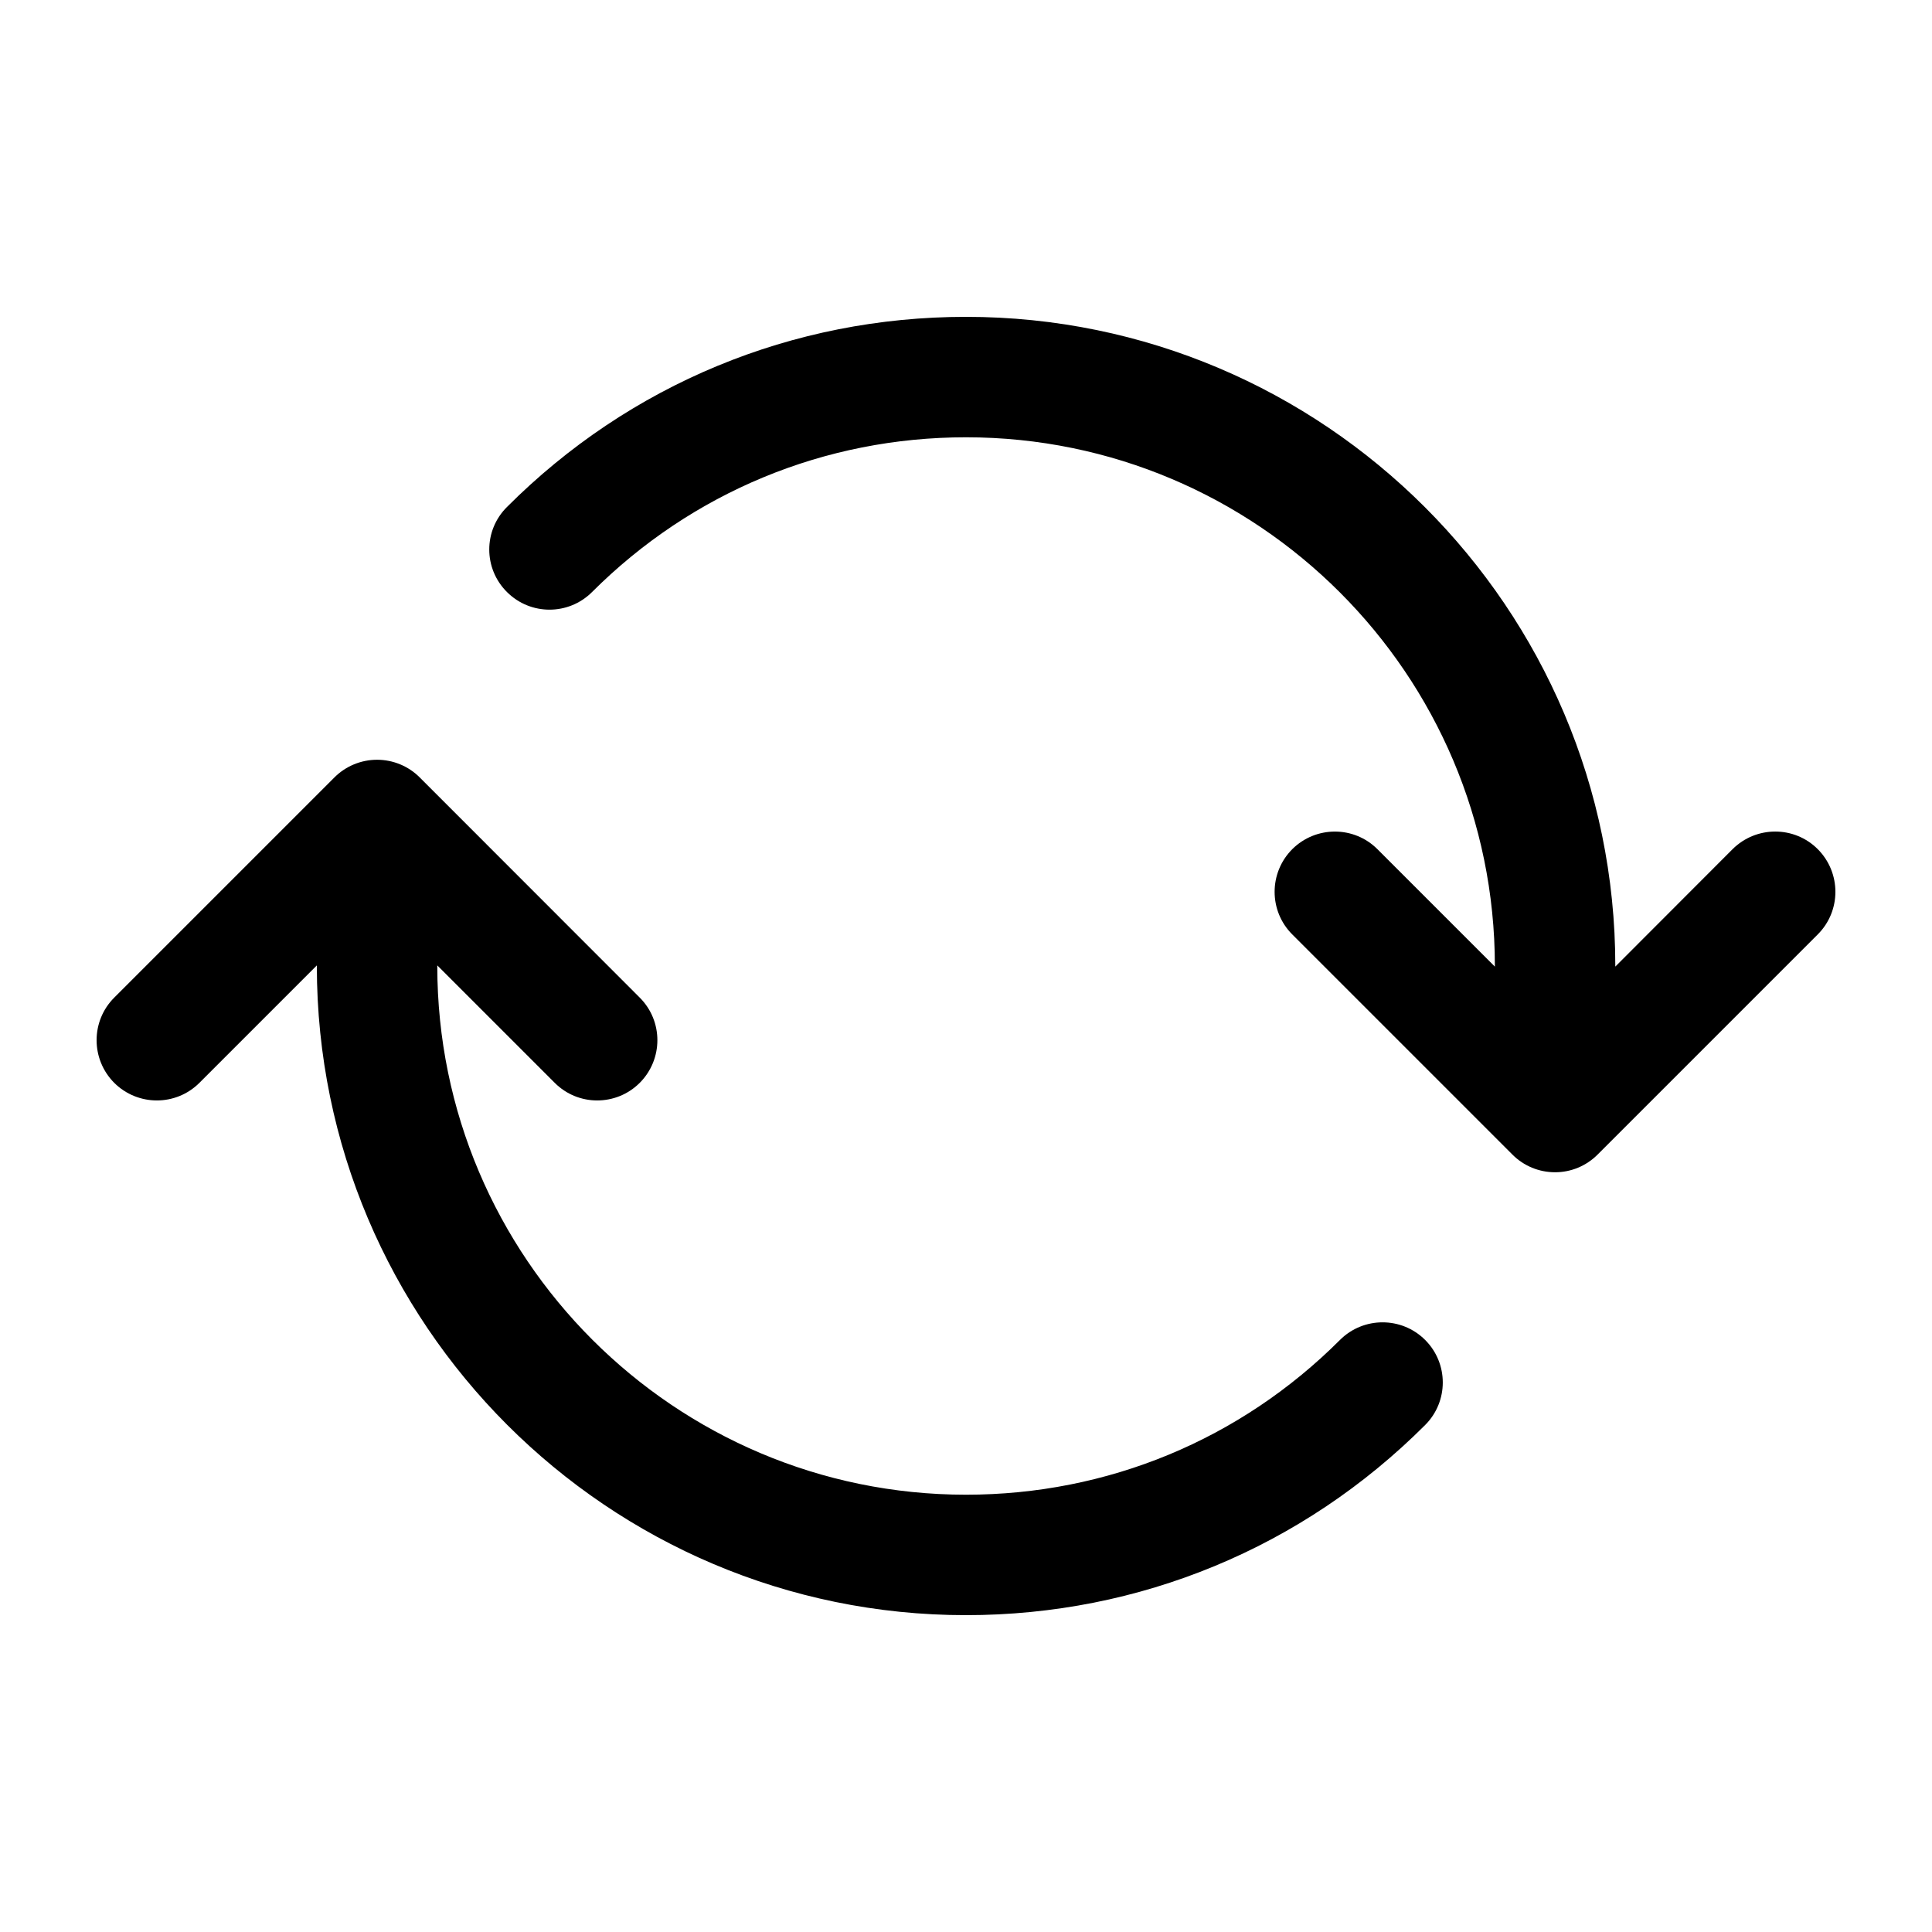
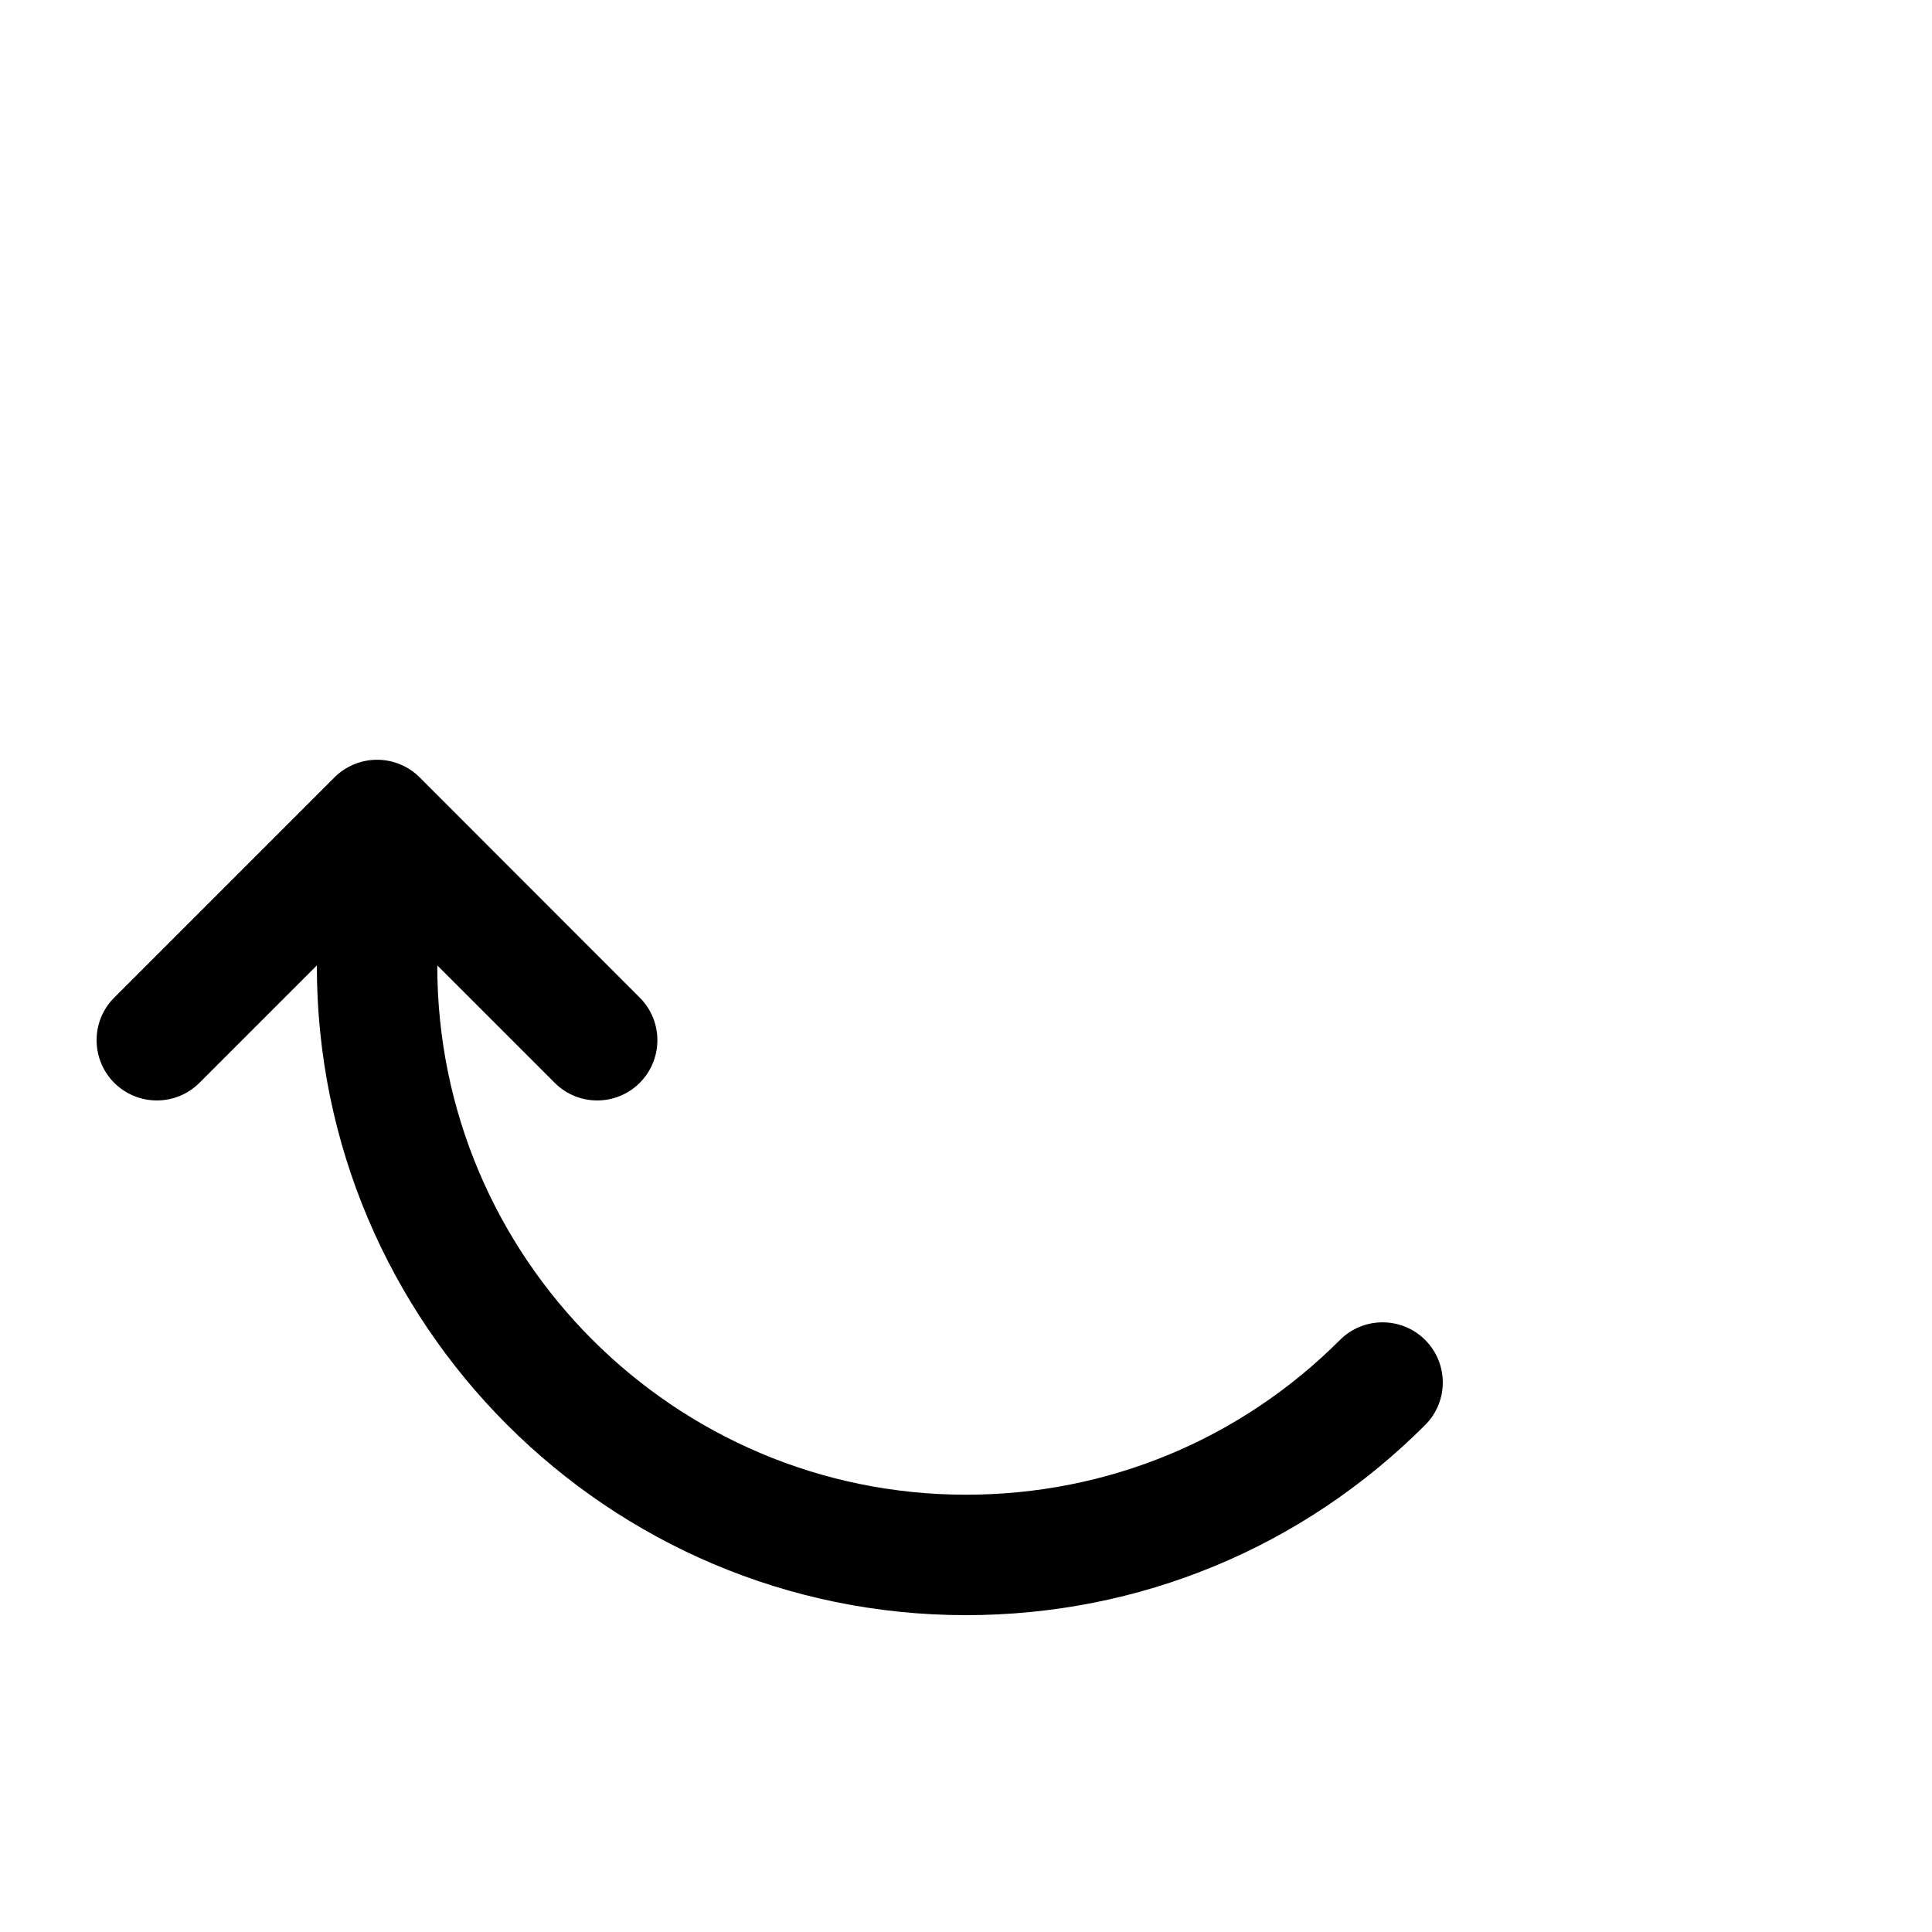
<svg xmlns="http://www.w3.org/2000/svg" version="1.1" x="0px" y="0px" viewBox="0 0 100 100" enable-background="new 0 0 100 100" xml:space="preserve" aria-hidden="true" width="100px" height="100px">
  <defs>
    <linearGradient class="cerosgradient" data-cerosgradient="true" id="CerosGradient_id197278fd6" gradientUnits="userSpaceOnUse" x1="50%" y1="100%" x2="50%" y2="0%">
      <stop offset="0%" stop-color="#d1d1d1" />
      <stop offset="100%" stop-color="#d1d1d1" />
    </linearGradient>
    <linearGradient />
  </defs>
  <g>
    <g>
-       <path d="M94.088,48.364l-11.4,11.4c-0.584,0.584-1.371,0.912-2.197,0.912c-0.834,0-1.621-0.327-2.205-0.912l-11.4-11.4    c-1.216-1.216-1.216-3.187,0-4.41c1.223-1.216,3.195-1.216,4.41,0l6.078,6.078V50c0-15.094-12.281-27.366-27.374-27.366    c-7.309,0-14.182,2.844-19.356,8.01c-1.216,1.216-3.187,1.216-4.403,0c-1.223-1.216-1.223-3.187,0-4.403    C32.584,19.891,41.023,16.4,50,16.4c18.53,0,33.608,15.07,33.608,33.6v0.031l6.07-6.078c1.223-1.216,3.195-1.216,4.41,0    C95.304,45.177,95.304,47.148,94.088,48.364z" />
-     </g>
+       </g>
  </g>
  <g>
    <g>
      <path d="M73.766,73.758C67.416,80.109,58.977,83.6,50,83.6c-18.53,0-33.6-15.07-33.6-33.6v-0.031l-6.078,6.078    c-1.216,1.216-3.187,1.216-4.41,0c-1.216-1.223-1.216-3.195,0-4.41l11.4-11.4c0.584-0.584,1.379-0.912,2.205-0.912    c0.826,0,1.621,0.327,2.205,0.912l11.392,11.4c1.216,1.216,1.216,3.187,0,4.41c-0.608,0.608-1.403,0.912-2.205,0.912    c-0.795,0-1.59-0.304-2.197-0.912l-6.078-6.078V50c0,15.094,12.28,27.366,27.366,27.366c7.317,0,14.19-2.844,19.356-8.01    c1.216-1.216,3.195-1.216,4.41,0C74.982,70.571,74.982,72.543,73.766,73.758z" />
    </g>
  </g>
</svg>